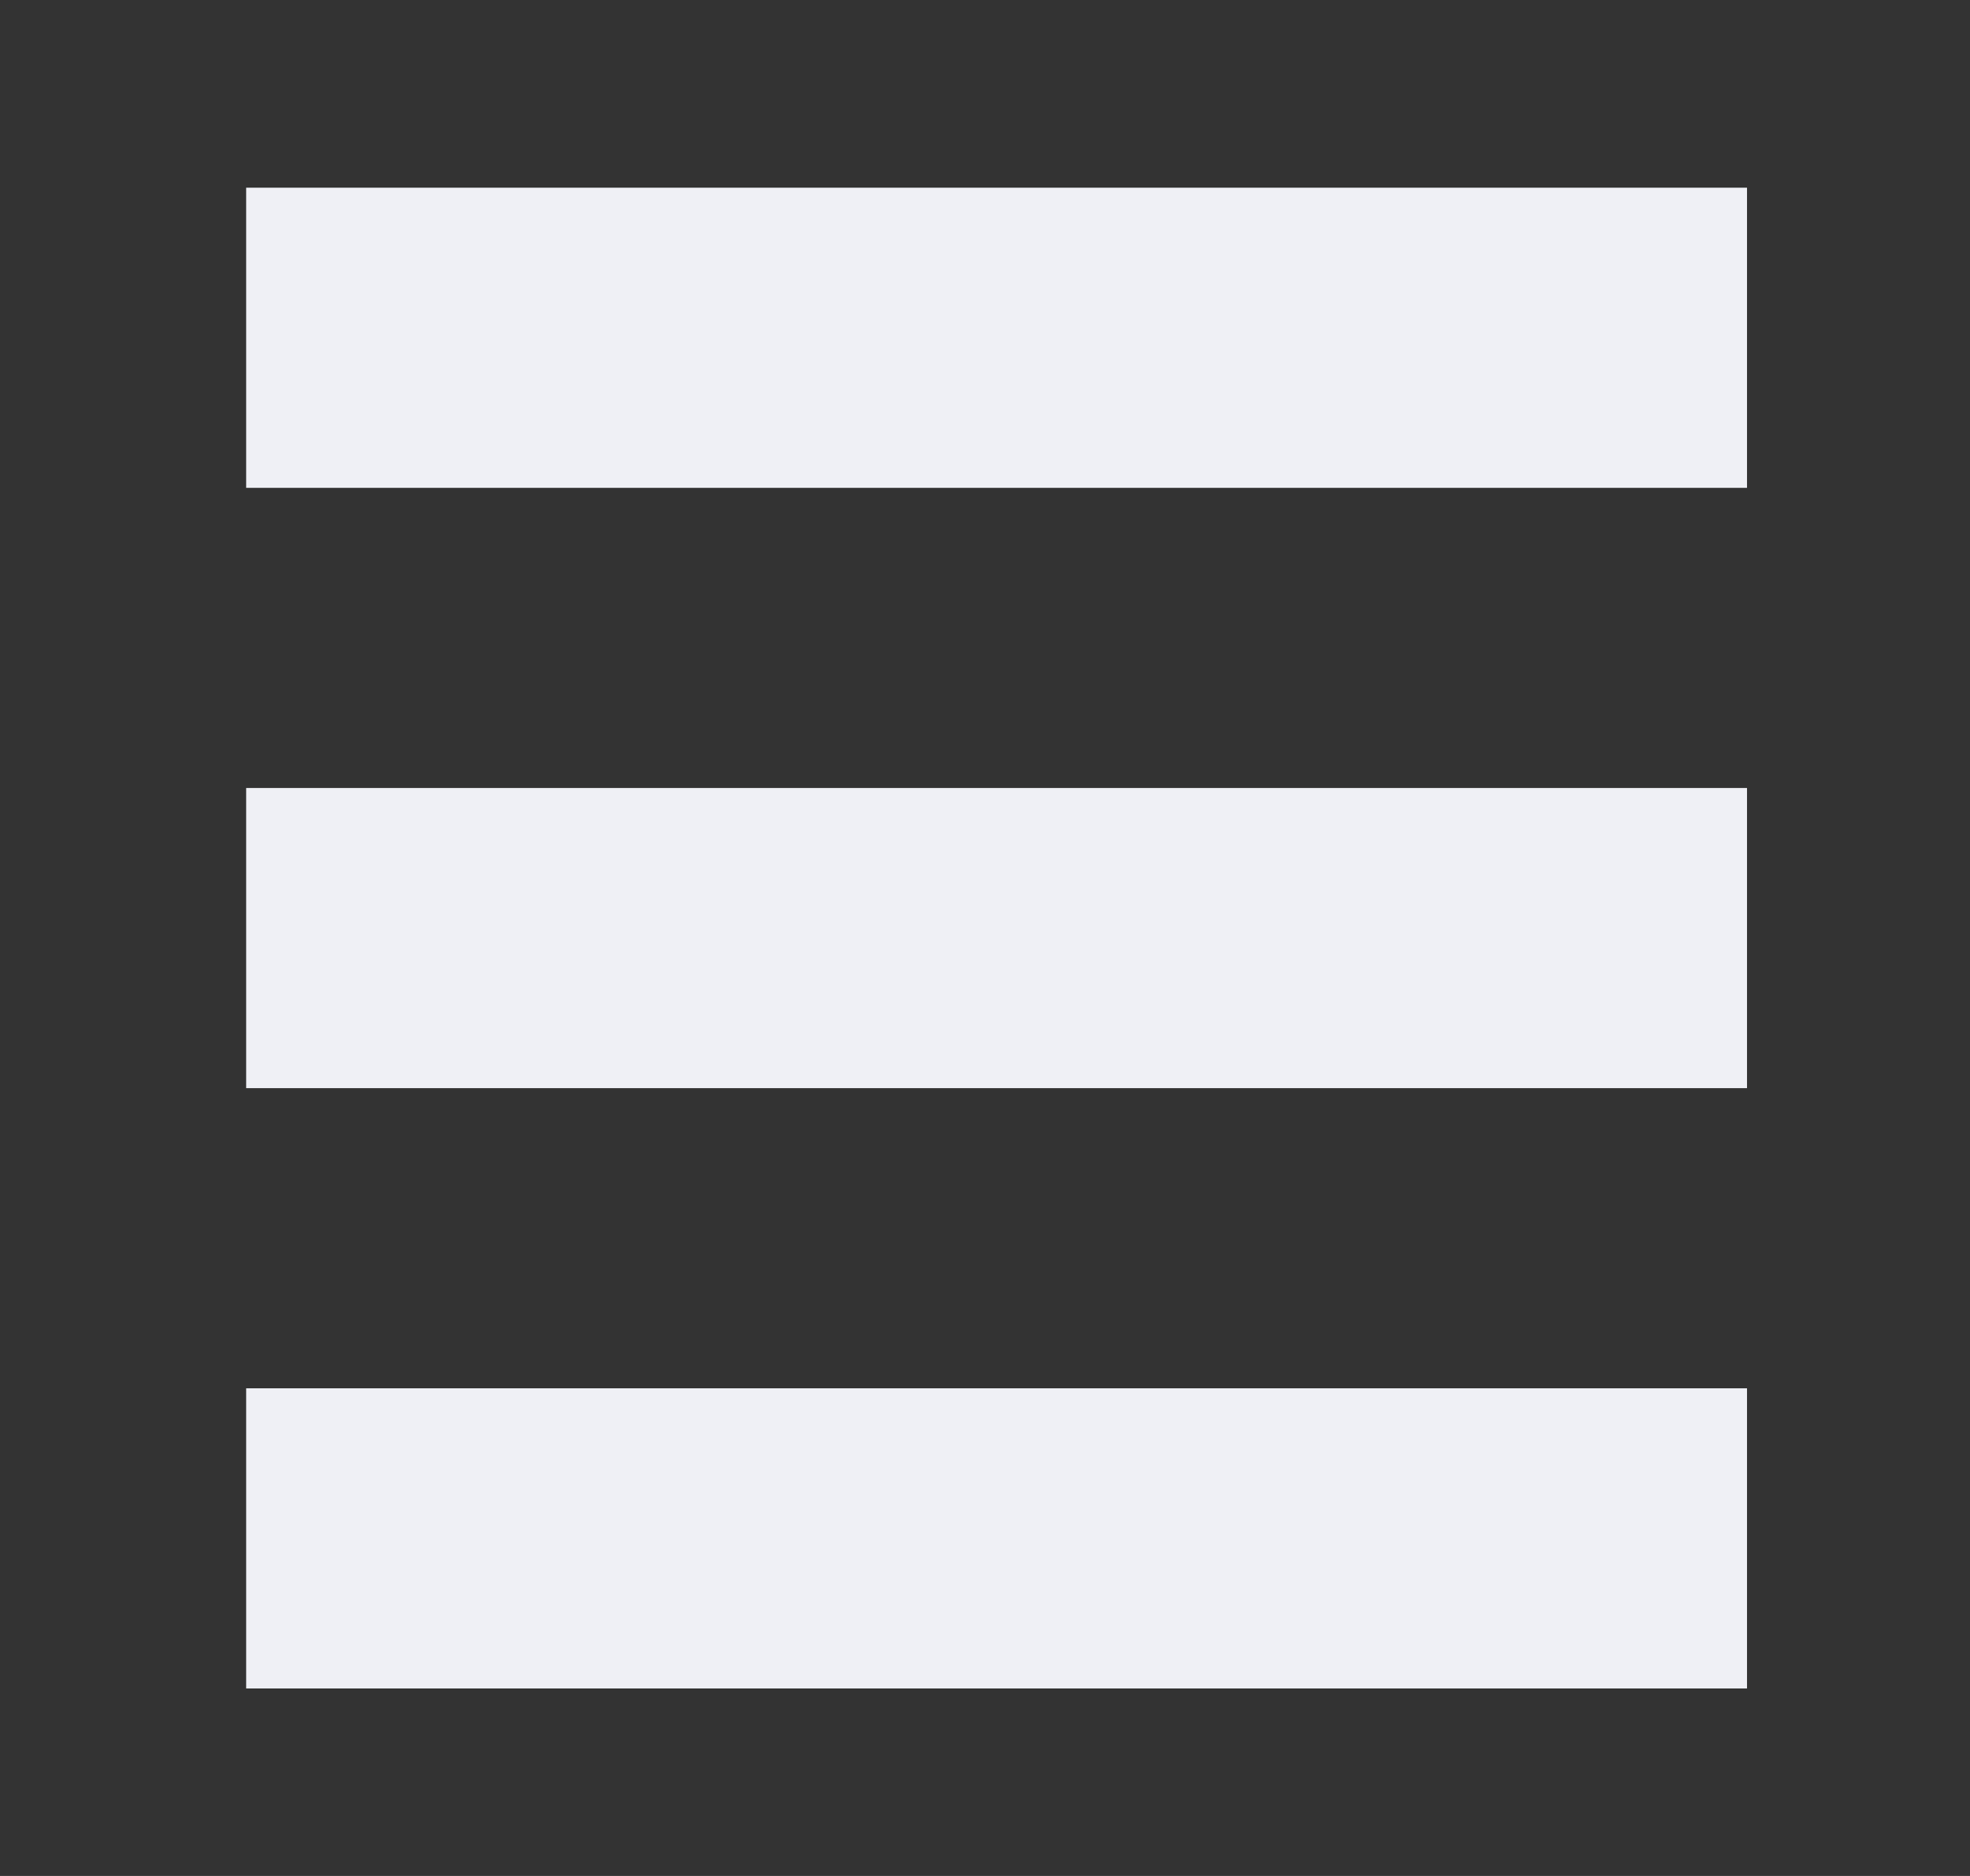
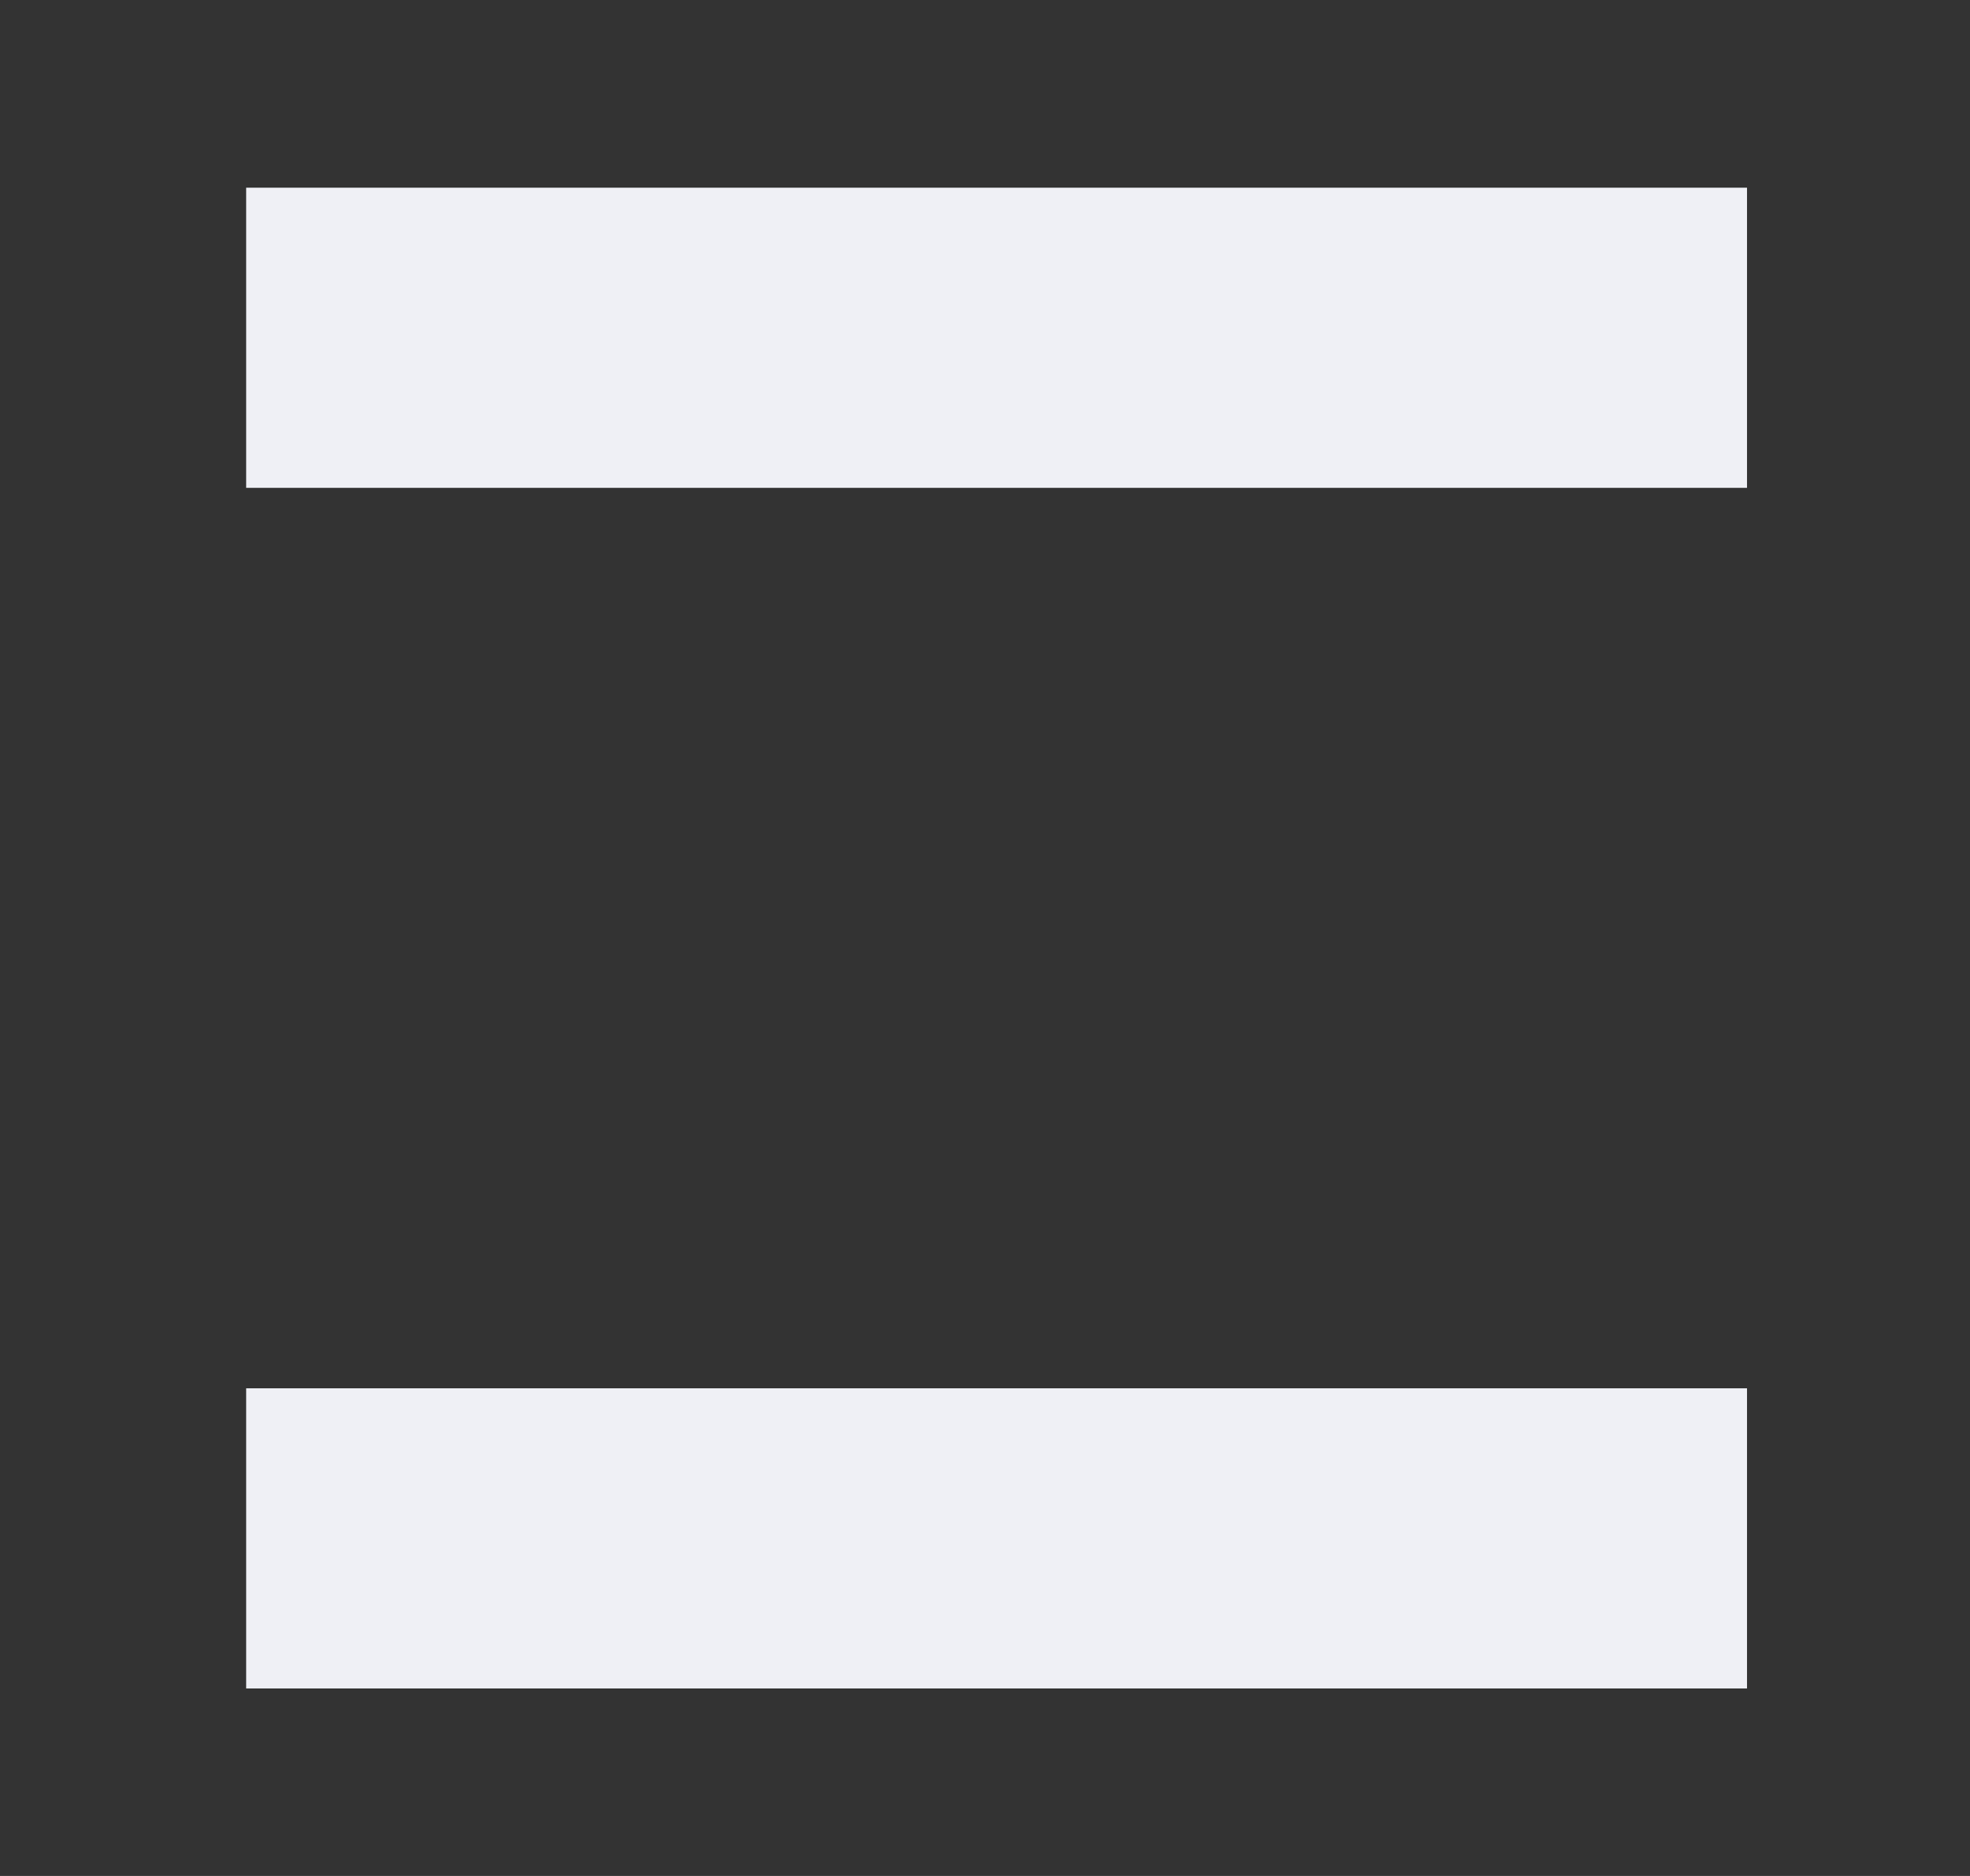
<svg xmlns="http://www.w3.org/2000/svg" width="21" height="20" viewBox="0 0 21 20" fill="none">
  <rect x="0" y="0" width="21" height="20" fill="#333333" stroke="none" />
  <path d="M2.624 2.001H18.623V5.201H2.624V2.001Z" fill="#EFF0F5" />
-   <path d="M2.624 8.401H18.623V11.601H2.624V8.401Z" fill="#EFF0F5" />
  <path d="M2.624 14.801H18.623V18.001H2.624V14.801Z" fill="#EFF0F5" />
</svg>